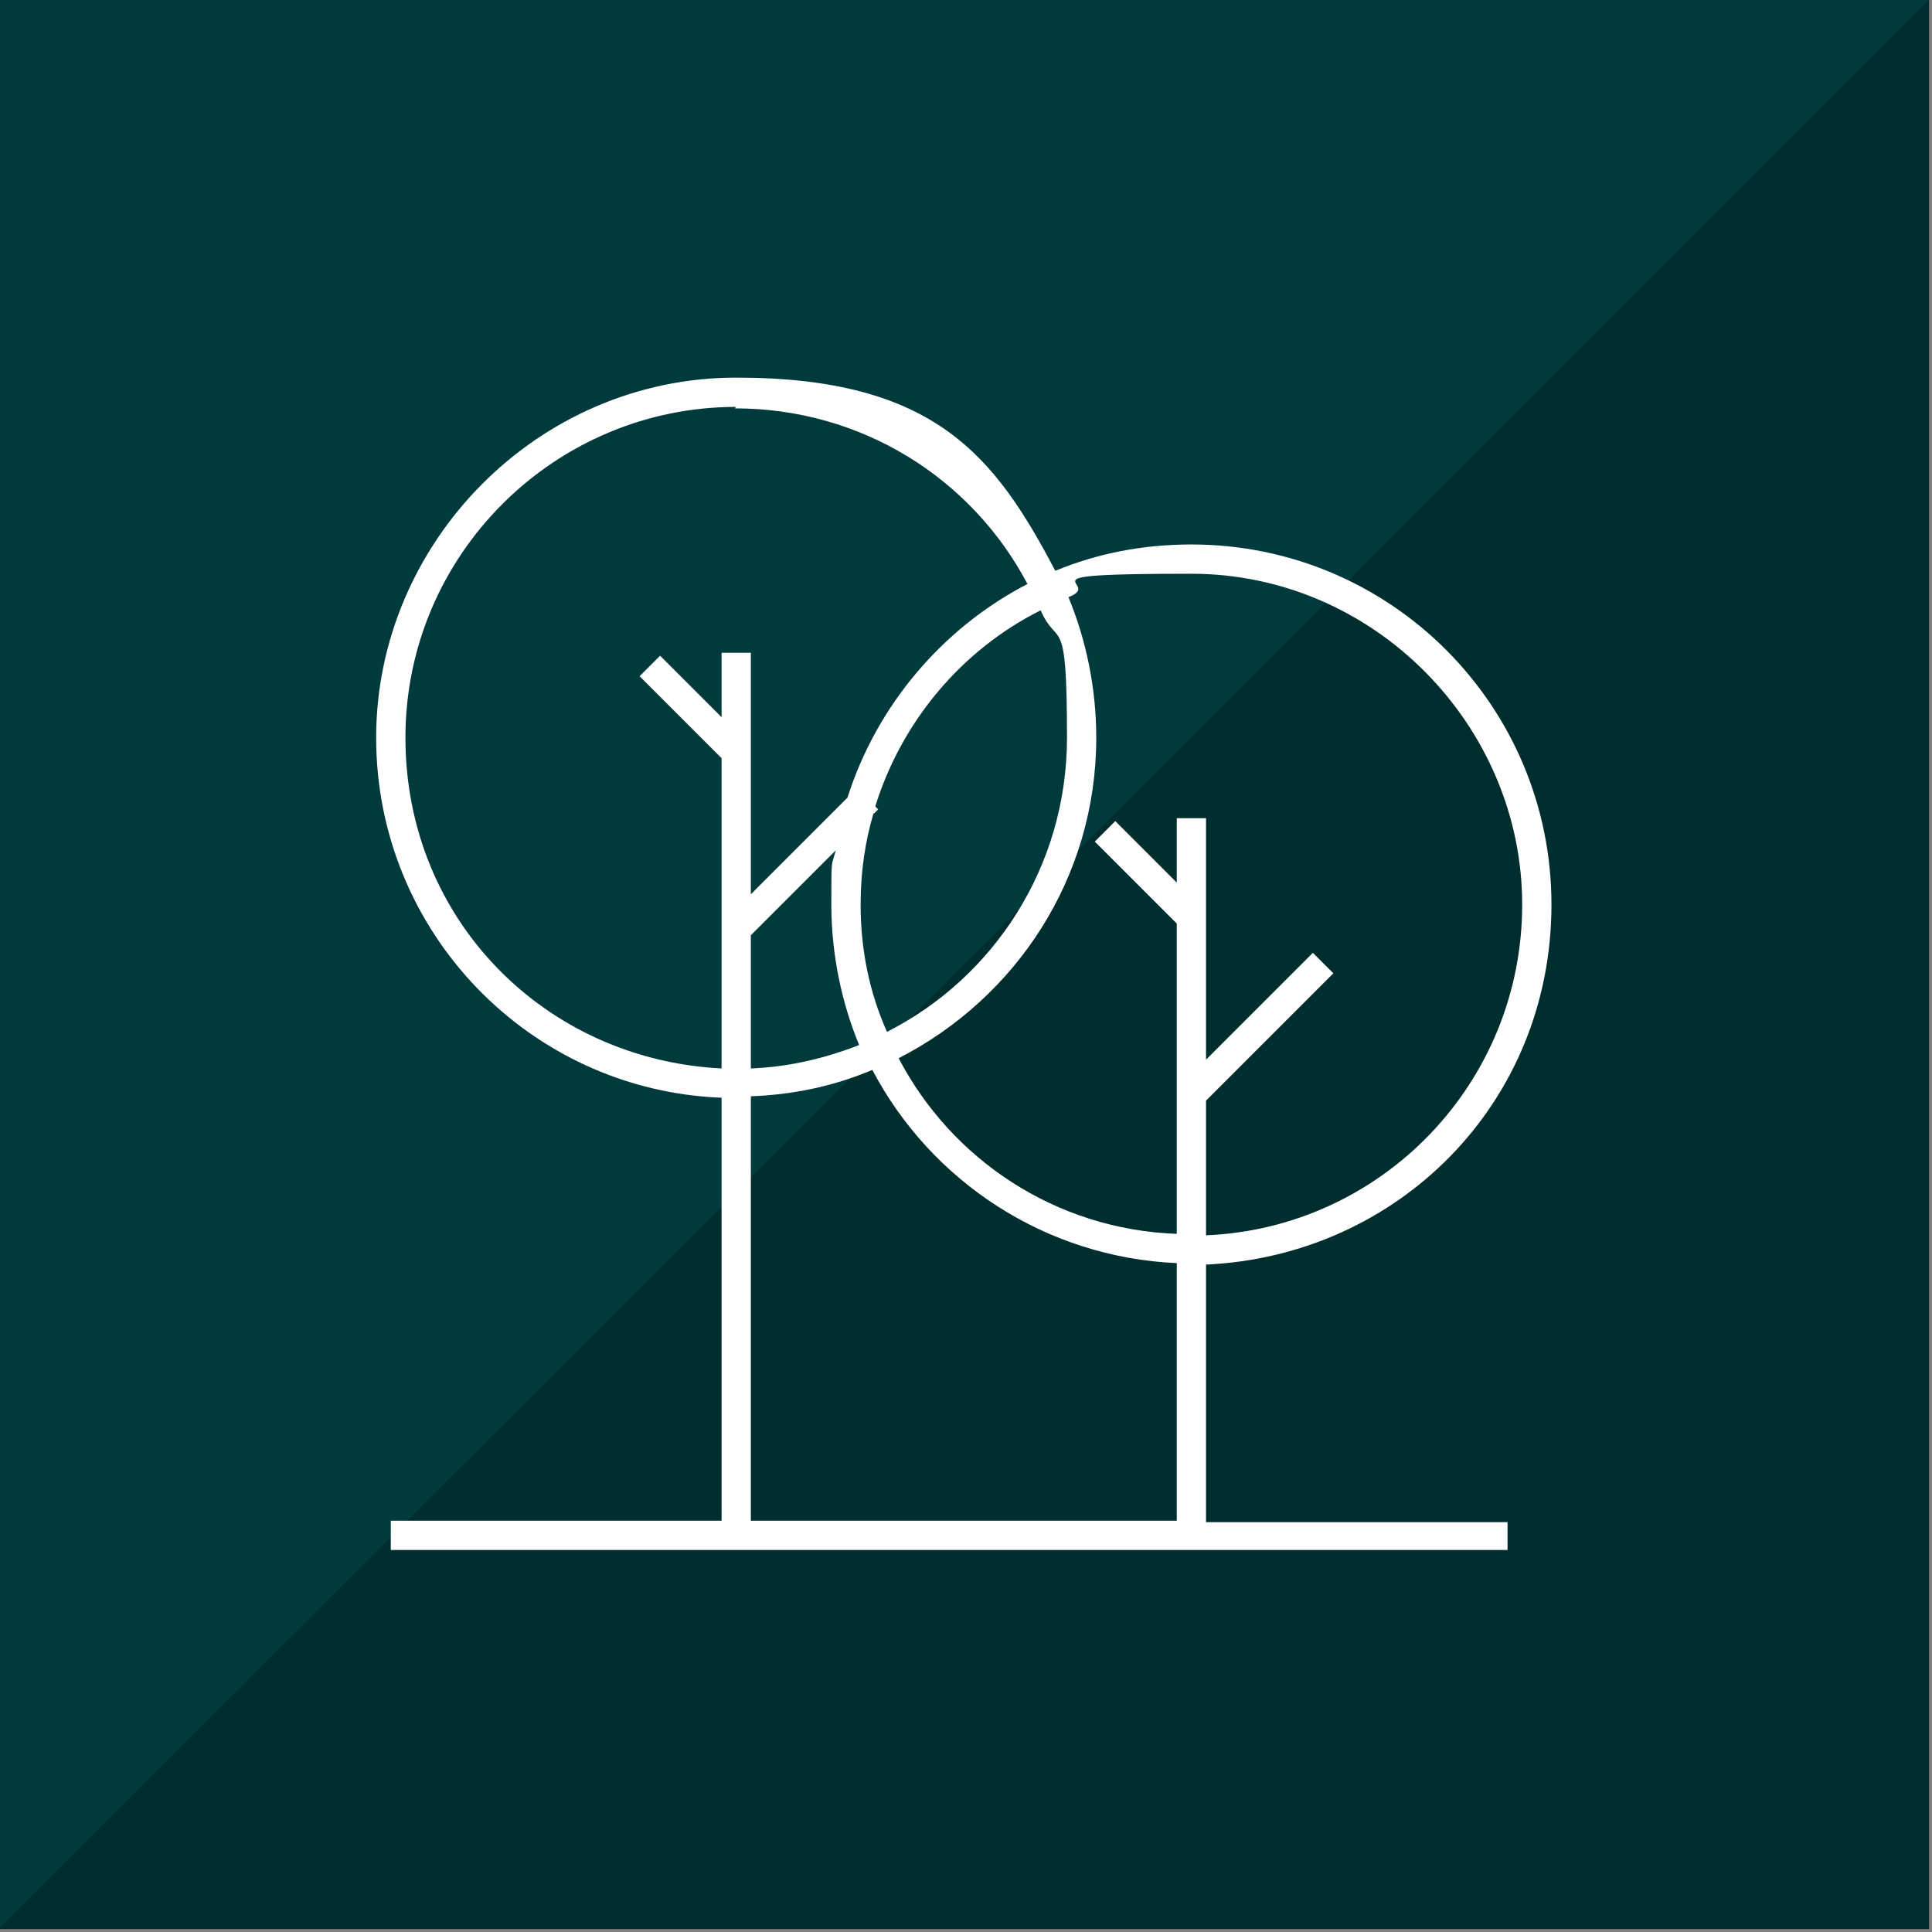
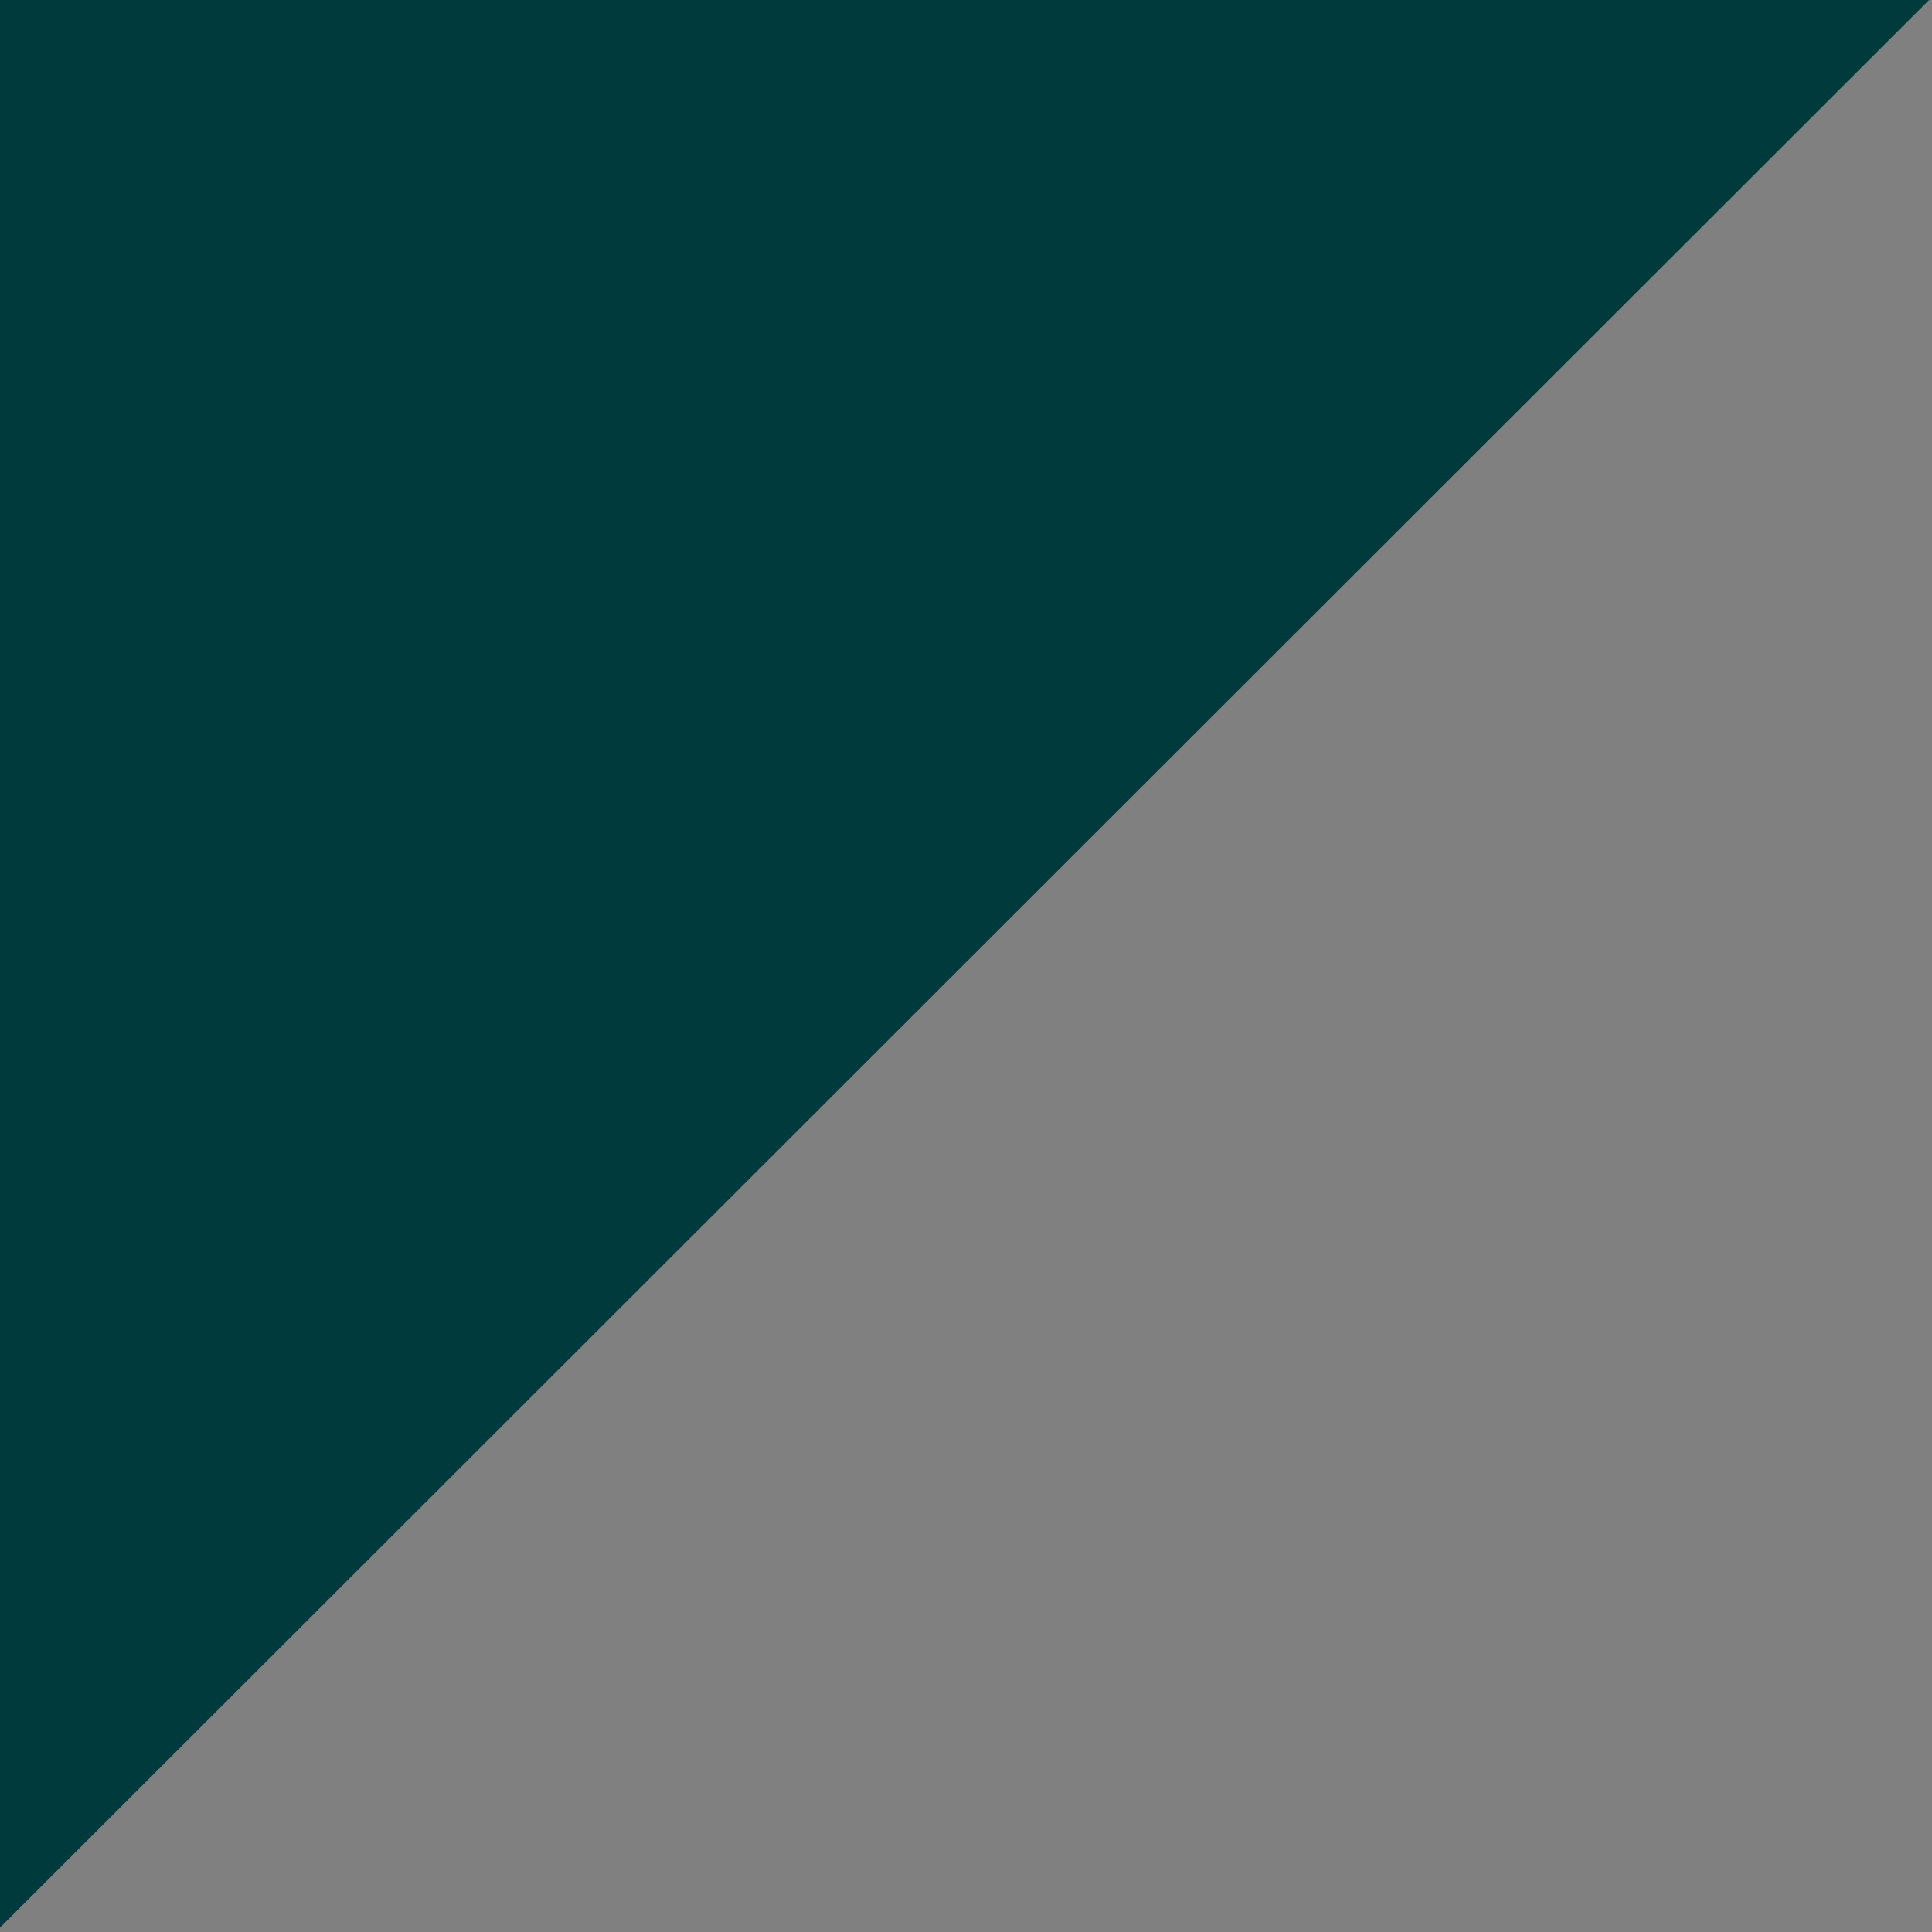
<svg xmlns="http://www.w3.org/2000/svg" width="132" height="132" viewBox="0 0 132 132" fill="none">
  <rect x="0" y="0" width="132" height="132" fill="#808080" stroke="none" />
-   <path d="M131.8 0H0V131.8H131.8V0Z" fill="#002D2E" />
  <path d="M0 0V131.7L131.8 0H0Z" fill="#013A3C" />
-   <path d="M103 105.9H26.7V103.9H49.3V75C36.2 74.5 25.7 63.7 25.7 50.4C25.7 37.1 36.7 25.8 50.3 25.8C63.9 25.8 68 31.2 72.1 39C75 37.8 78.1 37.2 81.4 37.2C95 37.2 106 48.2 106 61.8C106 75.4 95.5 85.8 82.4 86.4V104H103V106V105.9ZM51.3 103.9H80.4V86.3C71.4 85.9 63.6 80.7 59.6 73.1C57 74.2 54.2 74.8 51.3 74.9V103.8V103.9ZM82.4 75.3V84.4C94.4 83.9 104 74 104 61.8C104 49.6 93.9 39.2 81.4 39.2C68.9 39.2 75.6 39.8 73 40.8C74.2 43.7 74.9 47 74.9 50.4C74.9 60 69.4 68.2 61.4 72.3C65 79.2 72.1 84 80.4 84.3V63.1L74.8 57.5L76.2 56.1L80.4 60.3V55.9H82.4V72.4L89.7 65.1L91.1 66.5L82.4 75.2V75.3ZM50.3 27.8C37.9 27.8 27.7 37.9 27.7 50.4C27.7 62.9 37.3 72.4 49.3 73V51.8L43.7 46.2L45.1 44.8L49.3 49V44.6H51.3V61.1L57.9 54.5C59.9 48.2 64.4 42.9 70.2 39.9C66.4 32.7 58.9 27.9 50.2 27.9L50.3 27.8ZM51.3 63.9V73C53.9 72.9 56.4 72.3 58.7 71.4C57.5 68.5 56.8 65.2 56.8 61.8C56.8 58.4 56.8 59.3 57.1 58.1L51.3 63.9ZM59.7 55.5C59.1 57.5 58.8 59.6 58.8 61.8C58.8 64.9 59.4 67.8 60.6 70.5C67.9 66.8 72.9 59.2 72.9 50.4C72.9 41.6 72.3 44.4 71.1 41.7C65.7 44.4 61.6 49.3 59.8 55.1L60 55.3L59.7 55.6V55.5Z" fill="white" />
</svg>